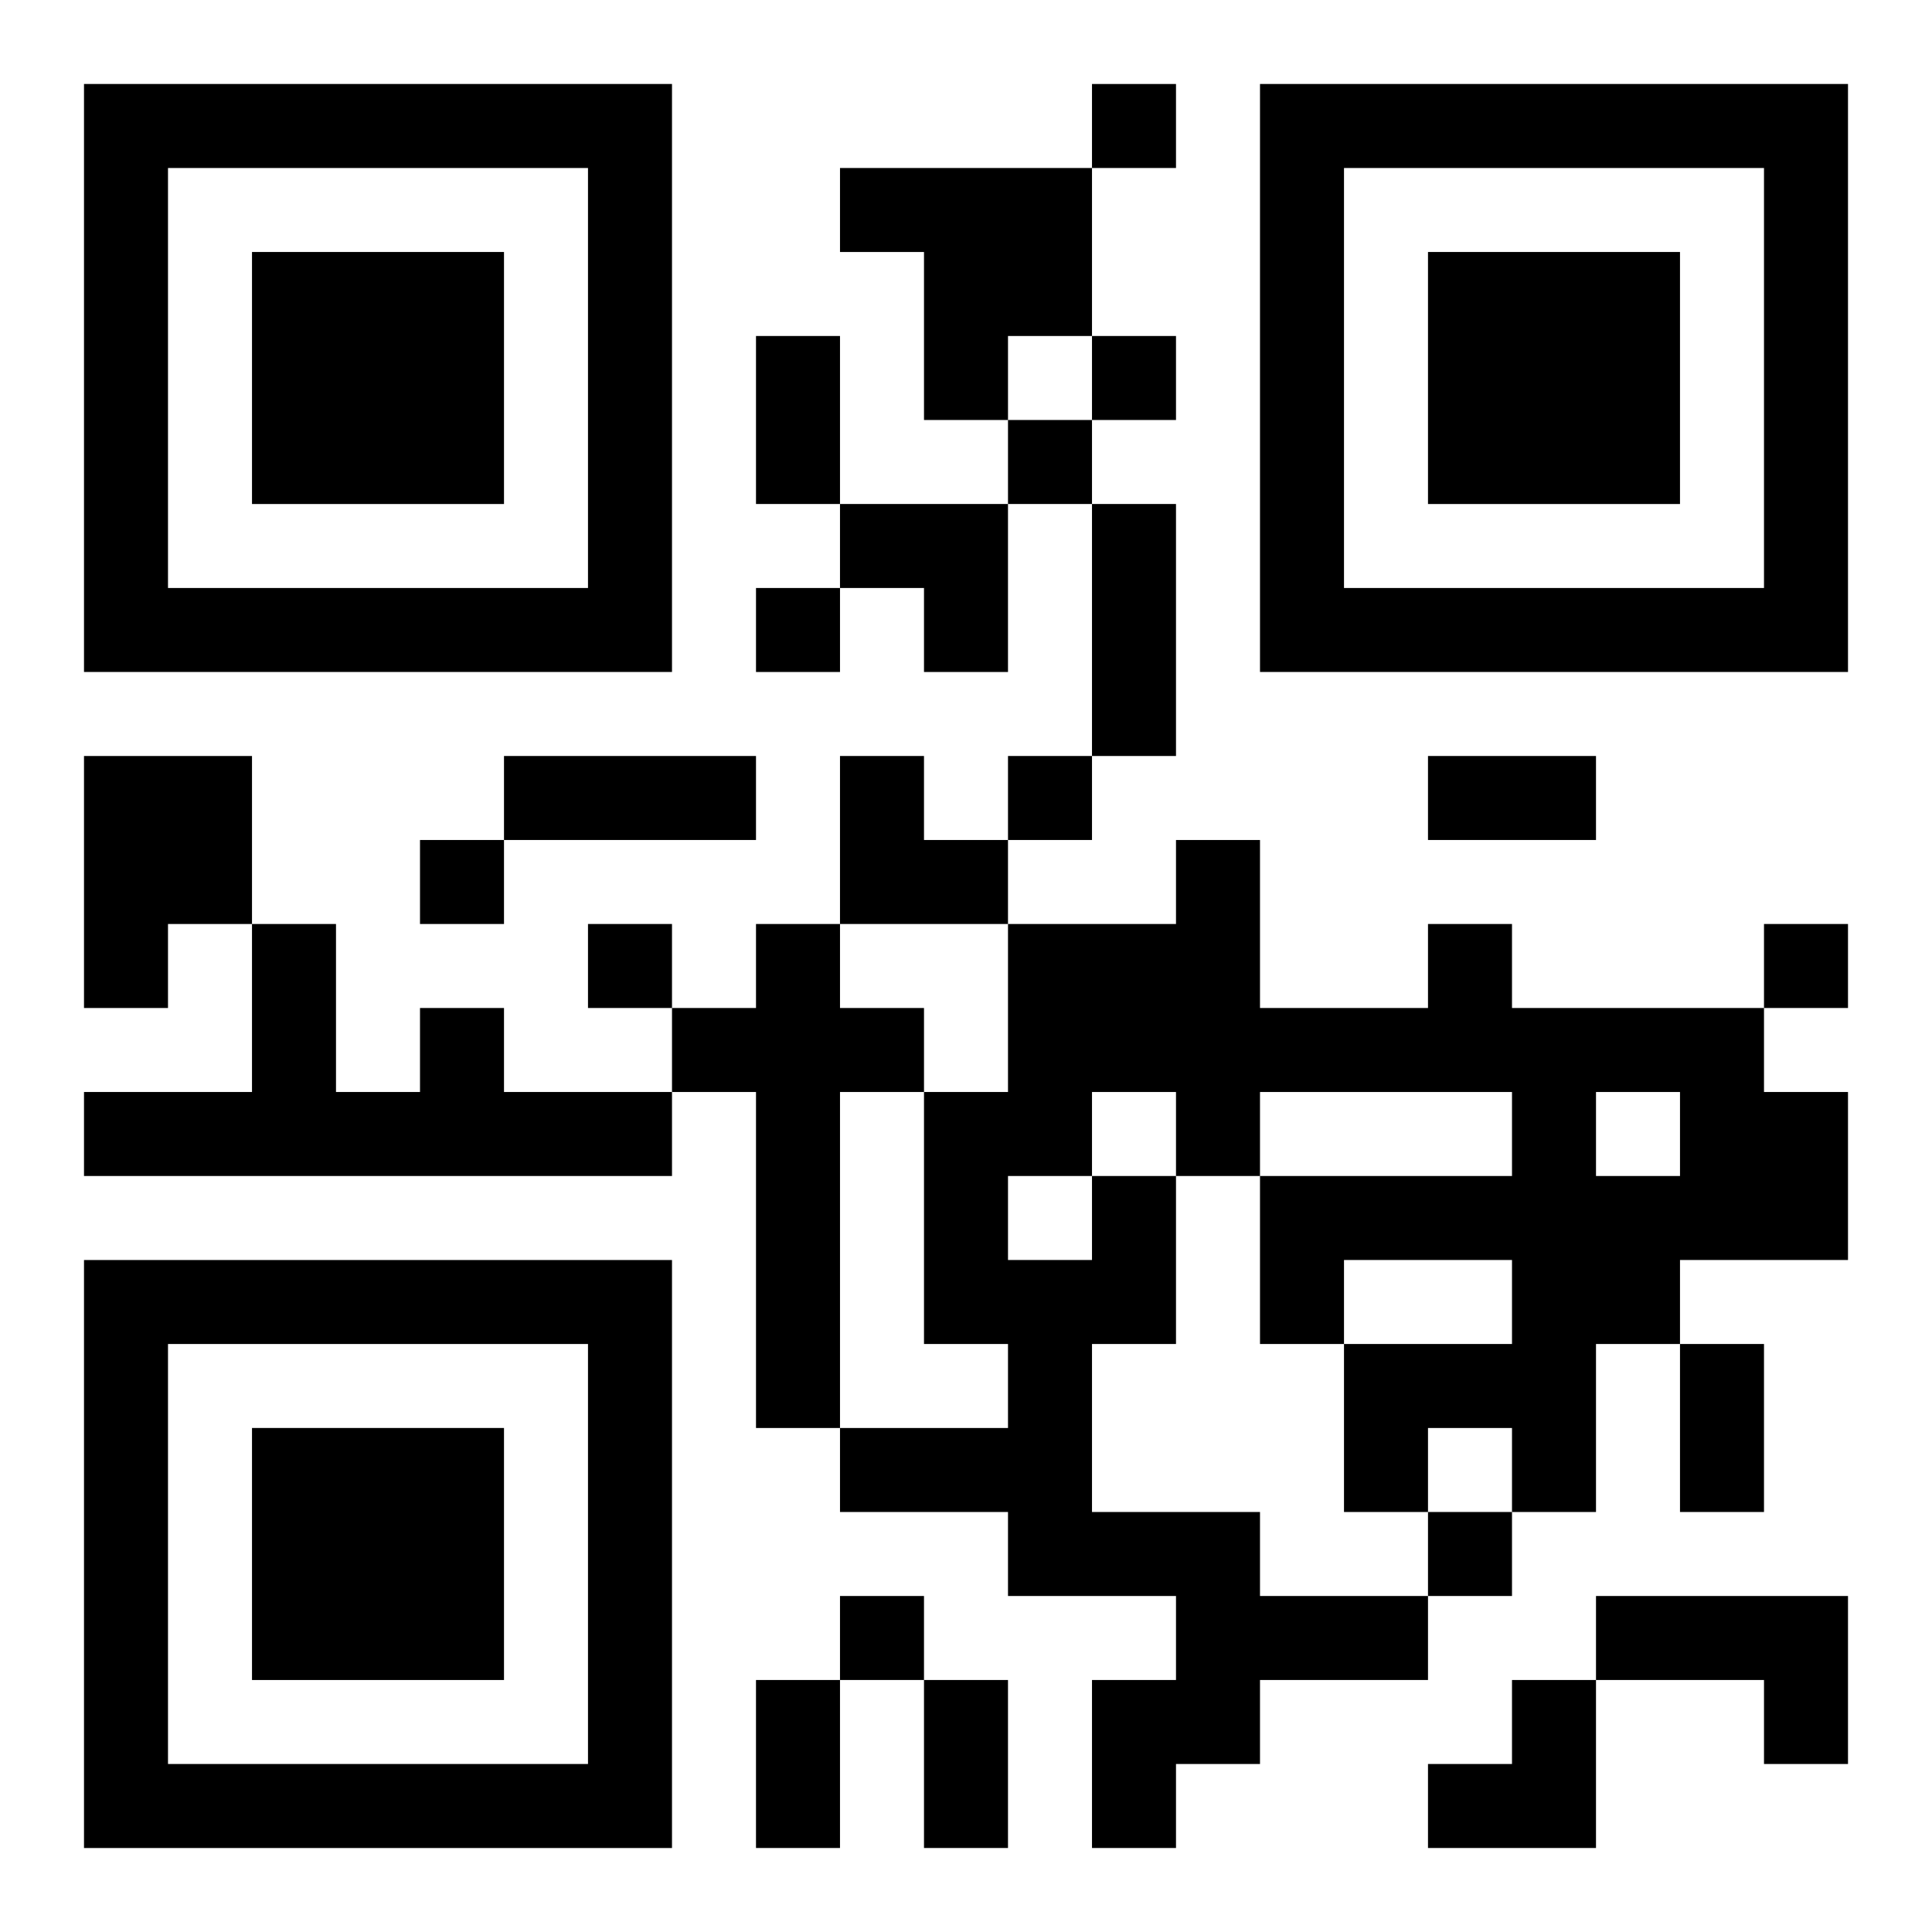
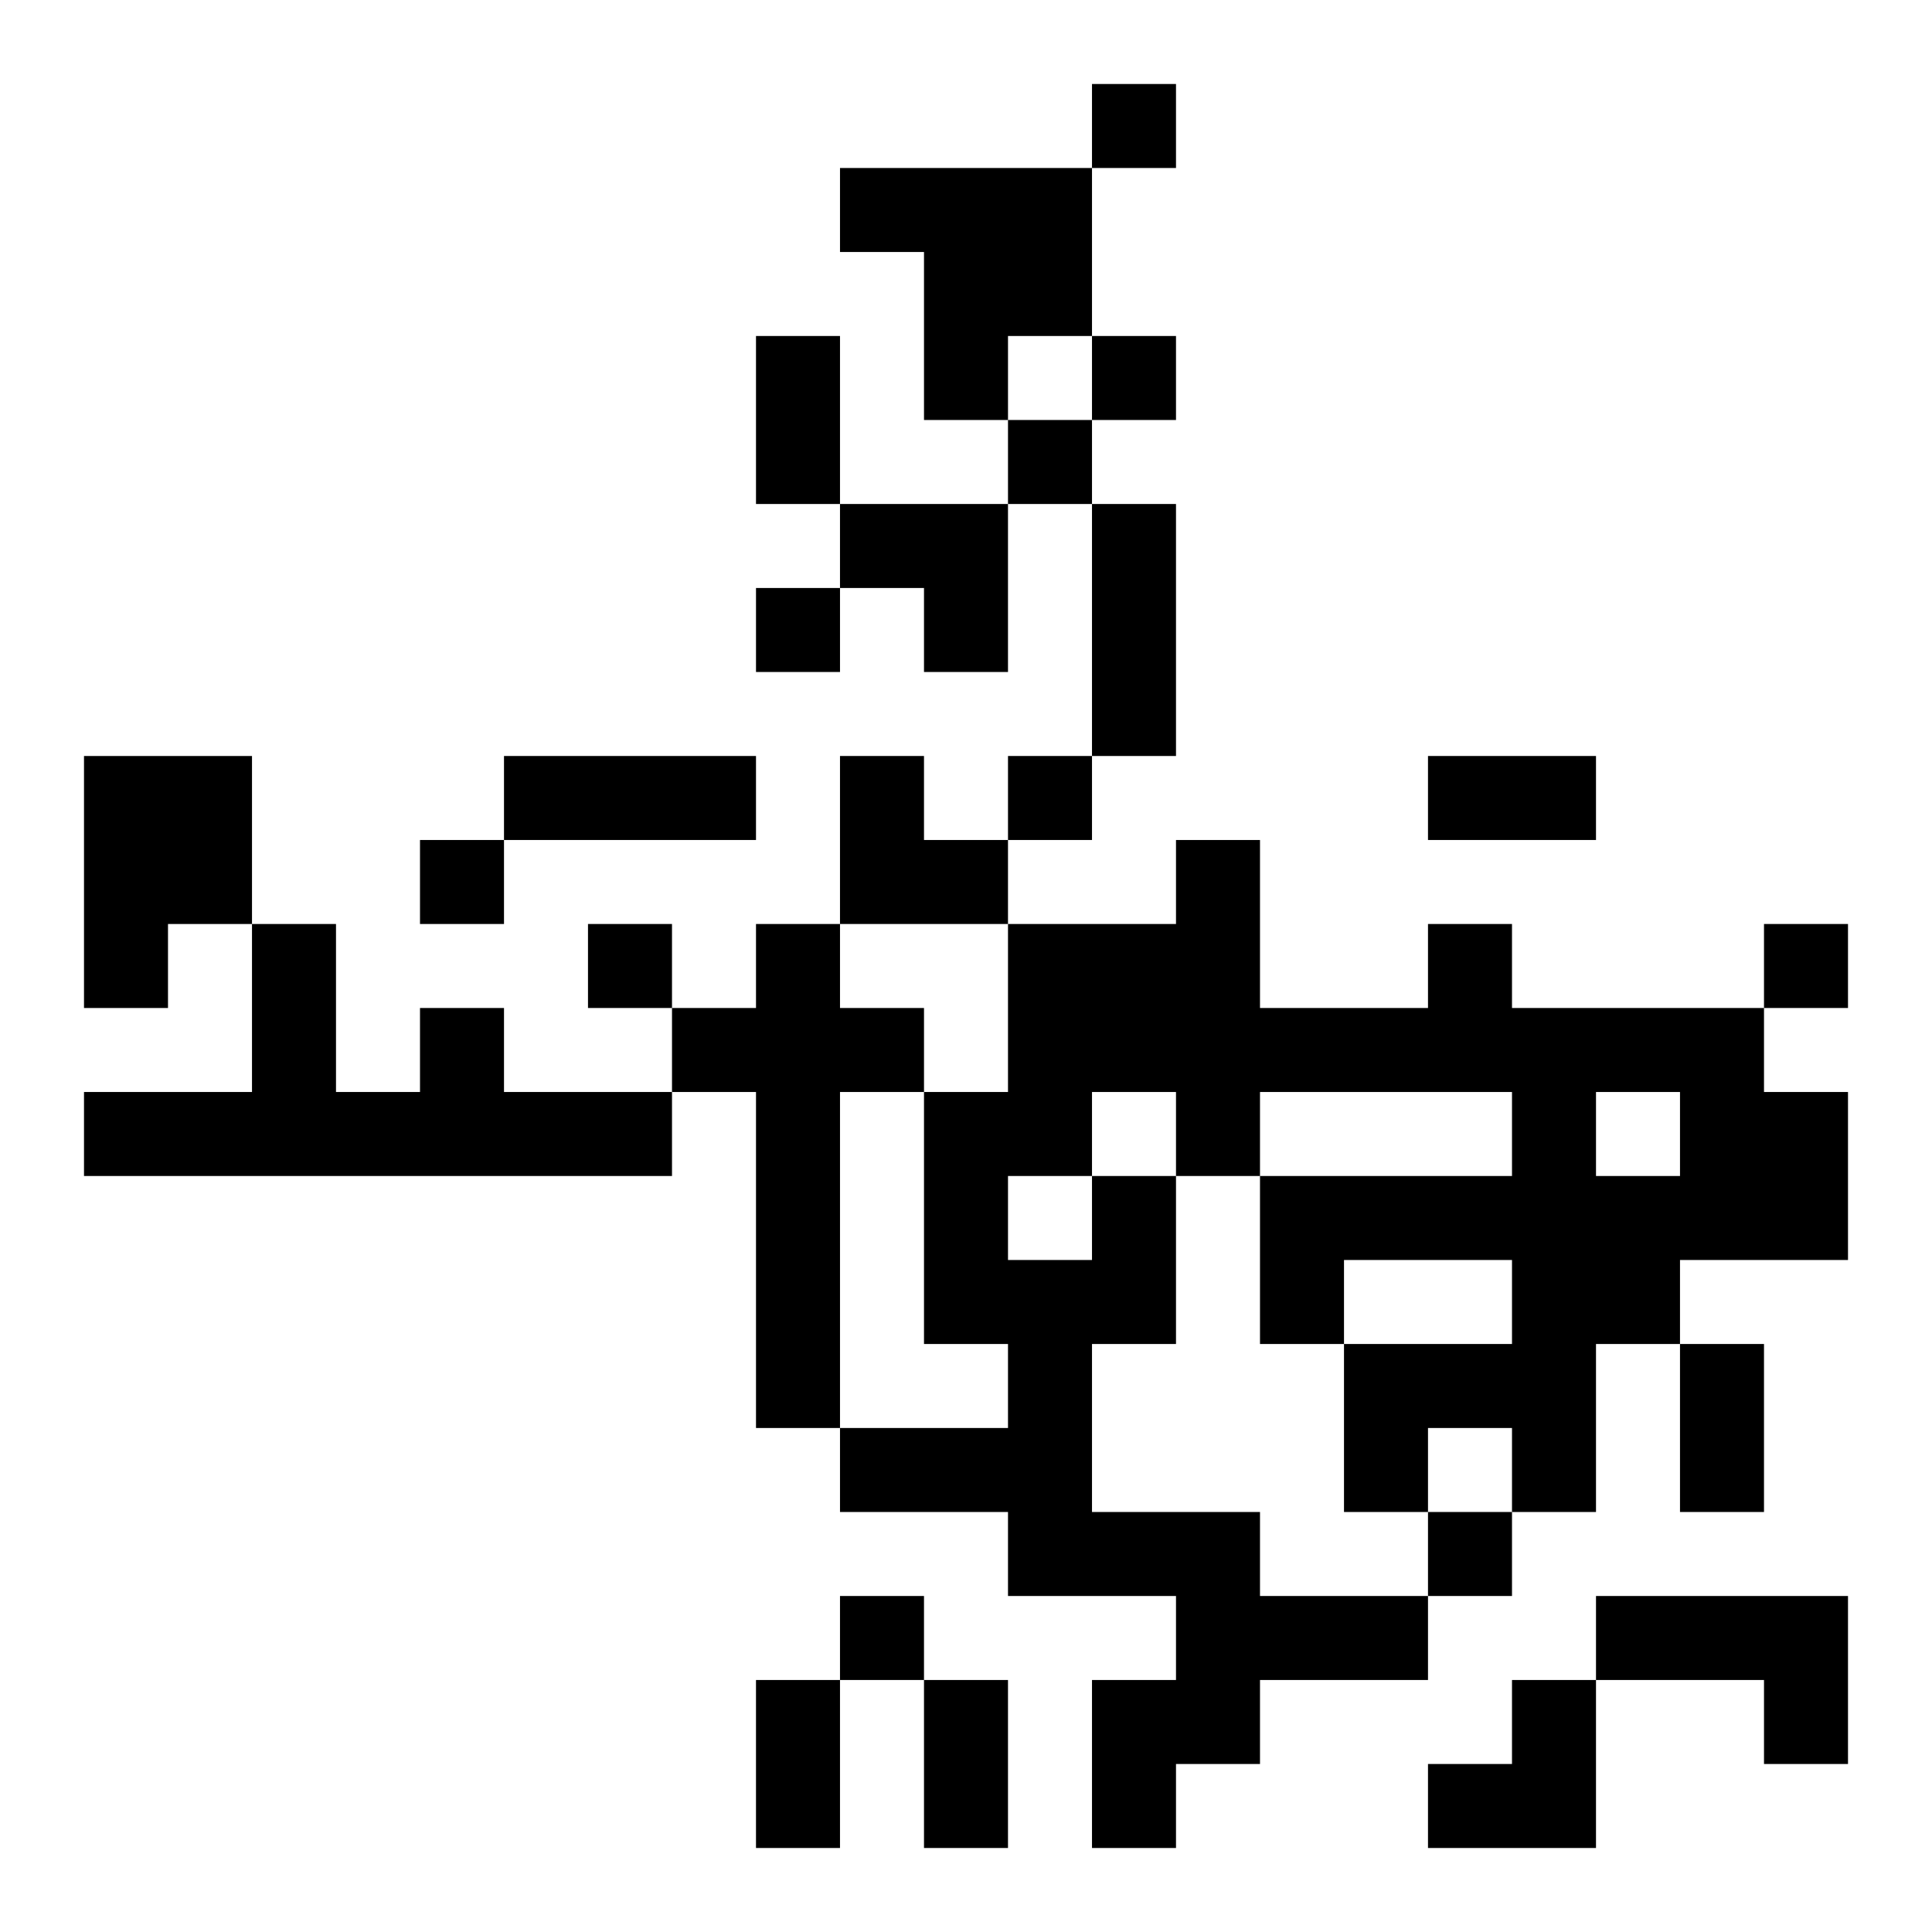
<svg xmlns="http://www.w3.org/2000/svg" xmlns:xlink="http://www.w3.org/1999/xlink" width="250" height="250" baseProfile="full" version="1.1" viewBox="-1 -1 23 23">
  <symbol id="a">
-     <path d="m0 7v7h7v-7h-7zm1 1h5v5h-5v-5zm1 1v3h3v-3h-3z" />
-   </symbol>
+     </symbol>
  <use y="-7" xlink:href="#a" />
  <use y="7" xlink:href="#a" />
  <use x="14" y="-7" xlink:href="#a" />
  <path d="m9 1h3v2h-1v1h-1v-2h-1v-1m-9 7h2v2h-1v1h-1v-3m8 2h1v1h1v1h-1v4h-1v-4h-1v-1h1v-1m-4 1h1v1h2v1h-7v-1h2v-2h1v2h1v-1m8 2h1v2h-1v2h2v1h2v1h-2v1h-1v1h-1v-2h1v-1h-2v-1h-2v-1h2v-1h-1v-3h1v-2h2v-1h1v2h2v-1h1v1h3v1h1v2h-2v1h-1v2h-1v-1h-1v1h-1v-2h2v-1h-2v1h-1v-2h3v-1h-3v1h-1v-1h-1v1m6-1v1h1v-1h-1m-7 1v1h1v-1h-1m7 5h3v2h-1v-1h-2v-1m-6-18v1h1v-1h-1m0 3v1h1v-1h-1m-1 1v1h1v-1h-1m-3 2v1h1v-1h-1m3 2v1h1v-1h-1m-7 1v1h1v-1h-1m2 1v1h1v-1h-1m14 0v1h1v-1h-1m-4 7v1h1v-1h-1m-7 1v1h1v-1h-1m-1-15h1v2h-1v-2m4 2h1v3h-1v-3m-7 3h3v1h-3v-1m11 0h2v1h-2v-1m3 7h1v2h-1v-2m-11 4h1v2h-1v-2m2 0h1v2h-1v-2m-1-14h2v2h-1v-1h-1zm0 3h1v1h1v1h-2zm7 11m1 0h1v2h-2v-1h1z" />
</svg>